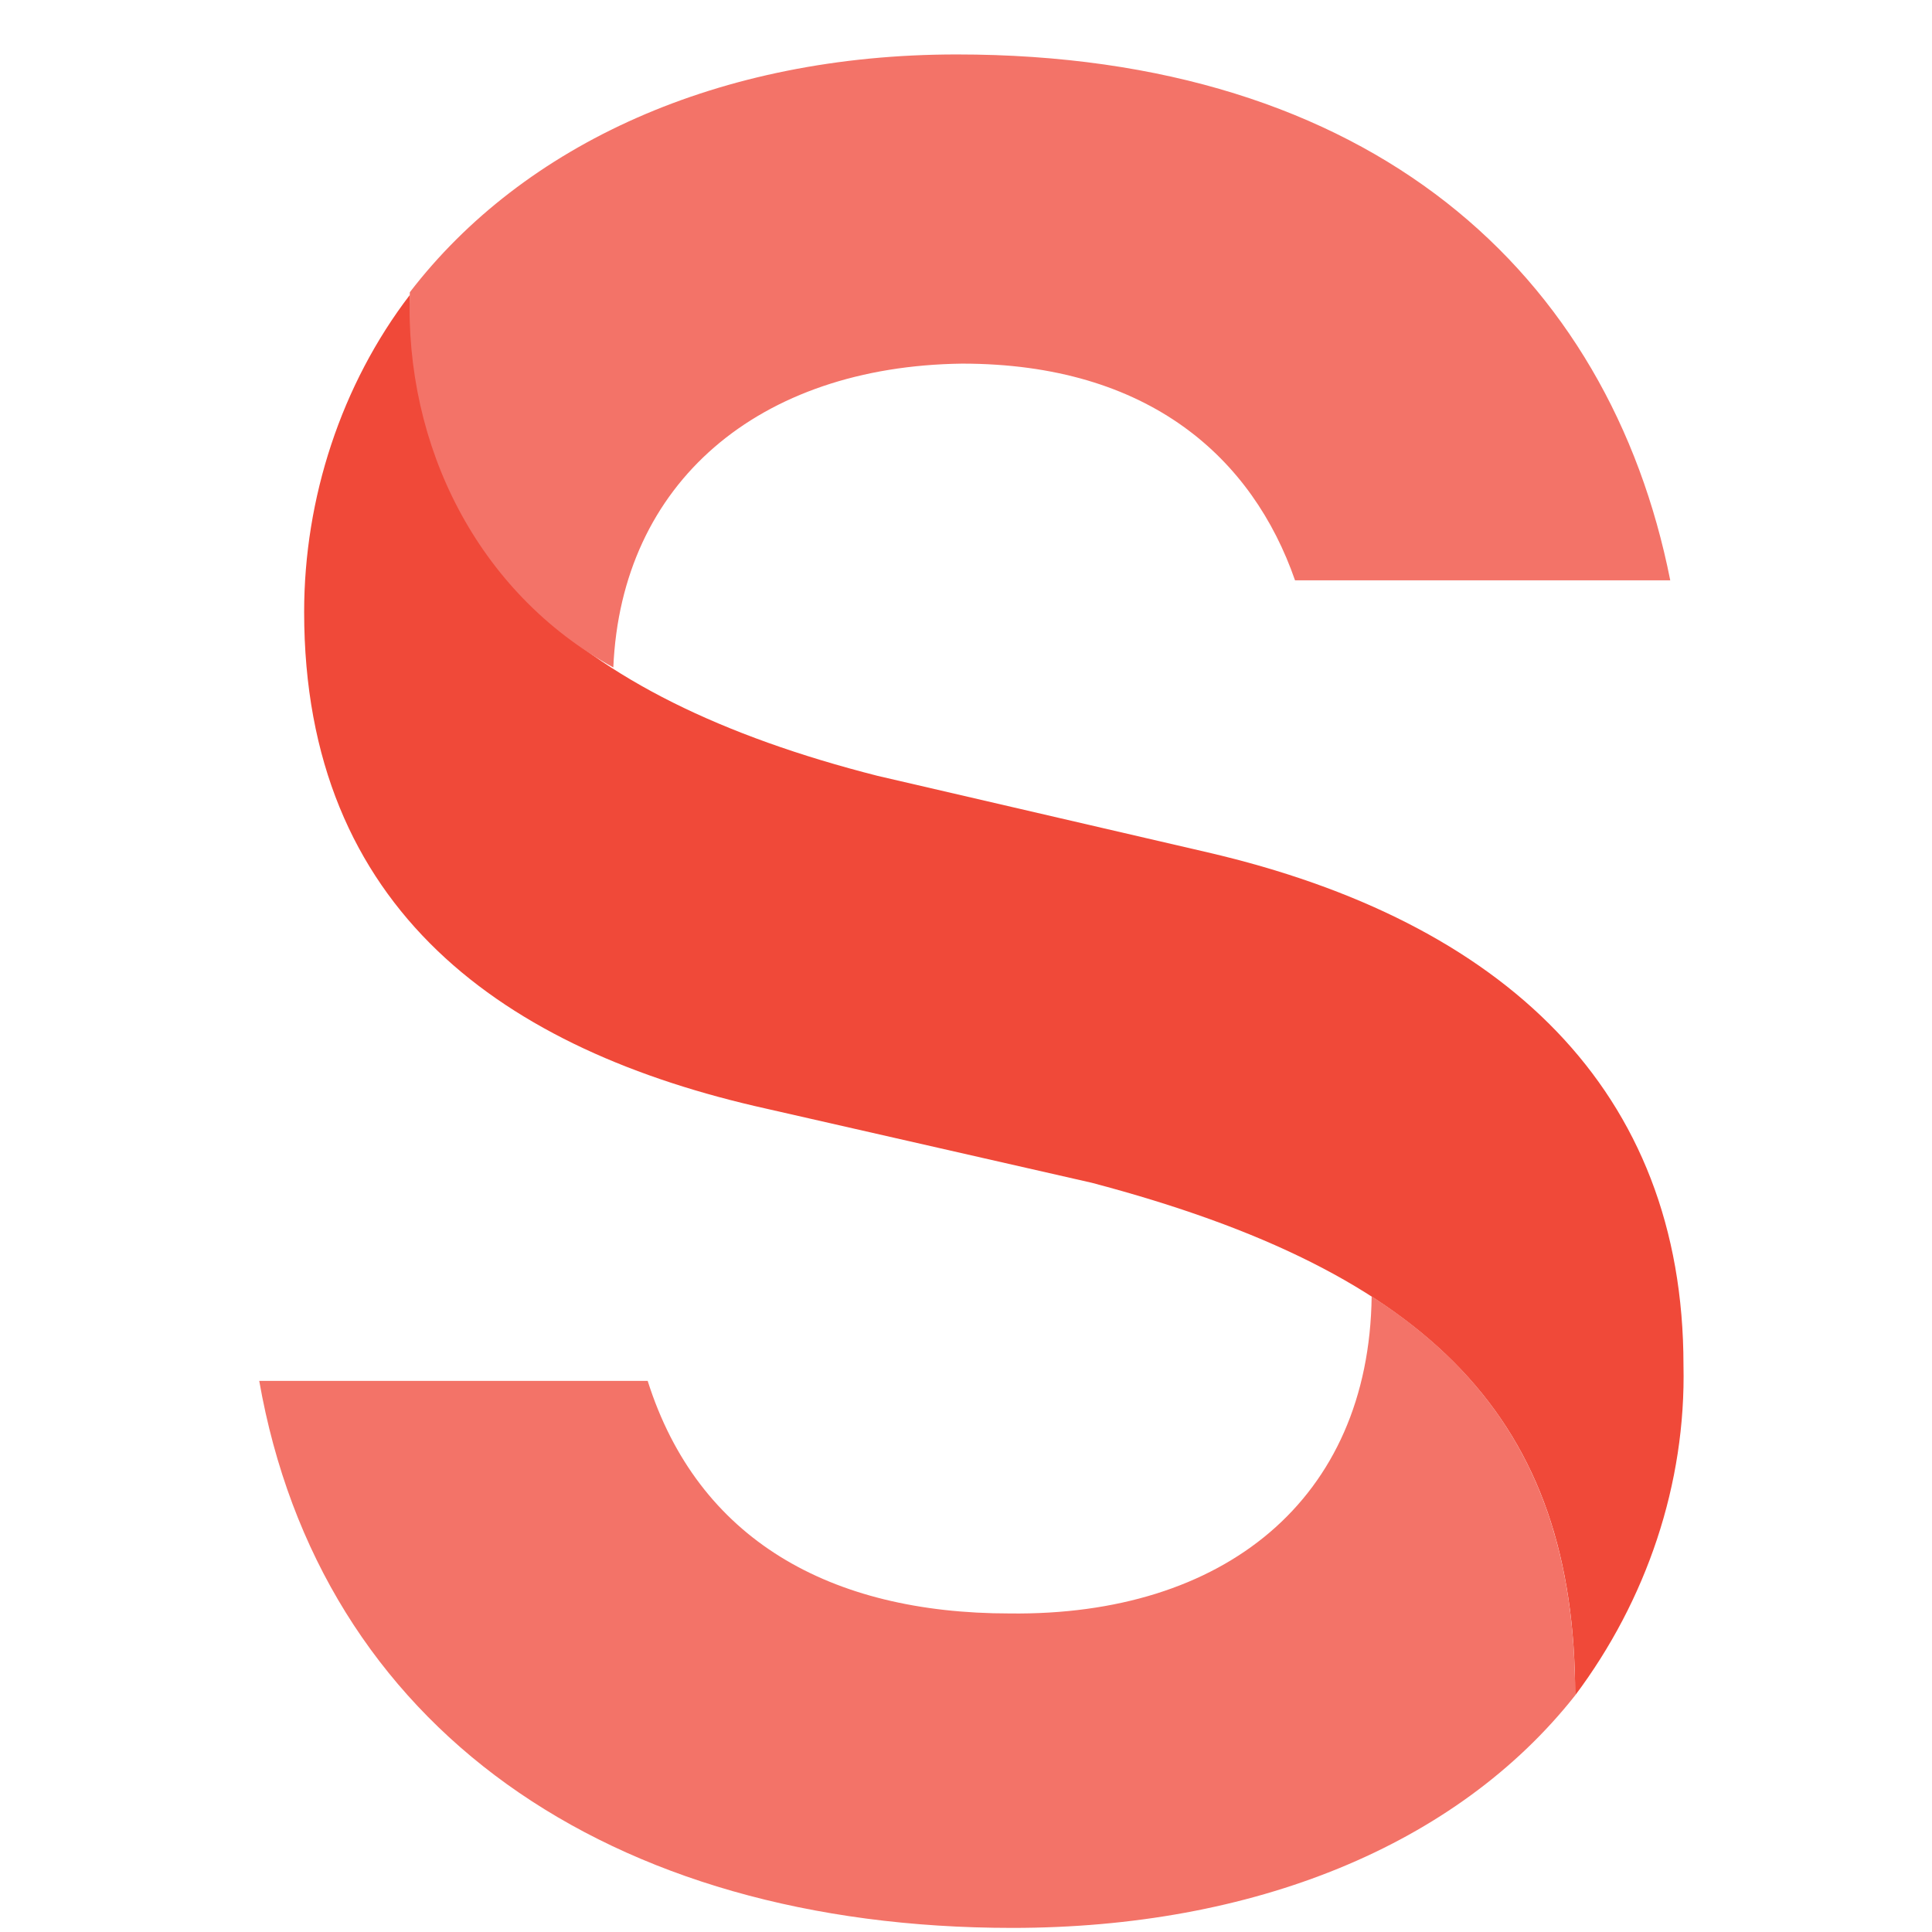
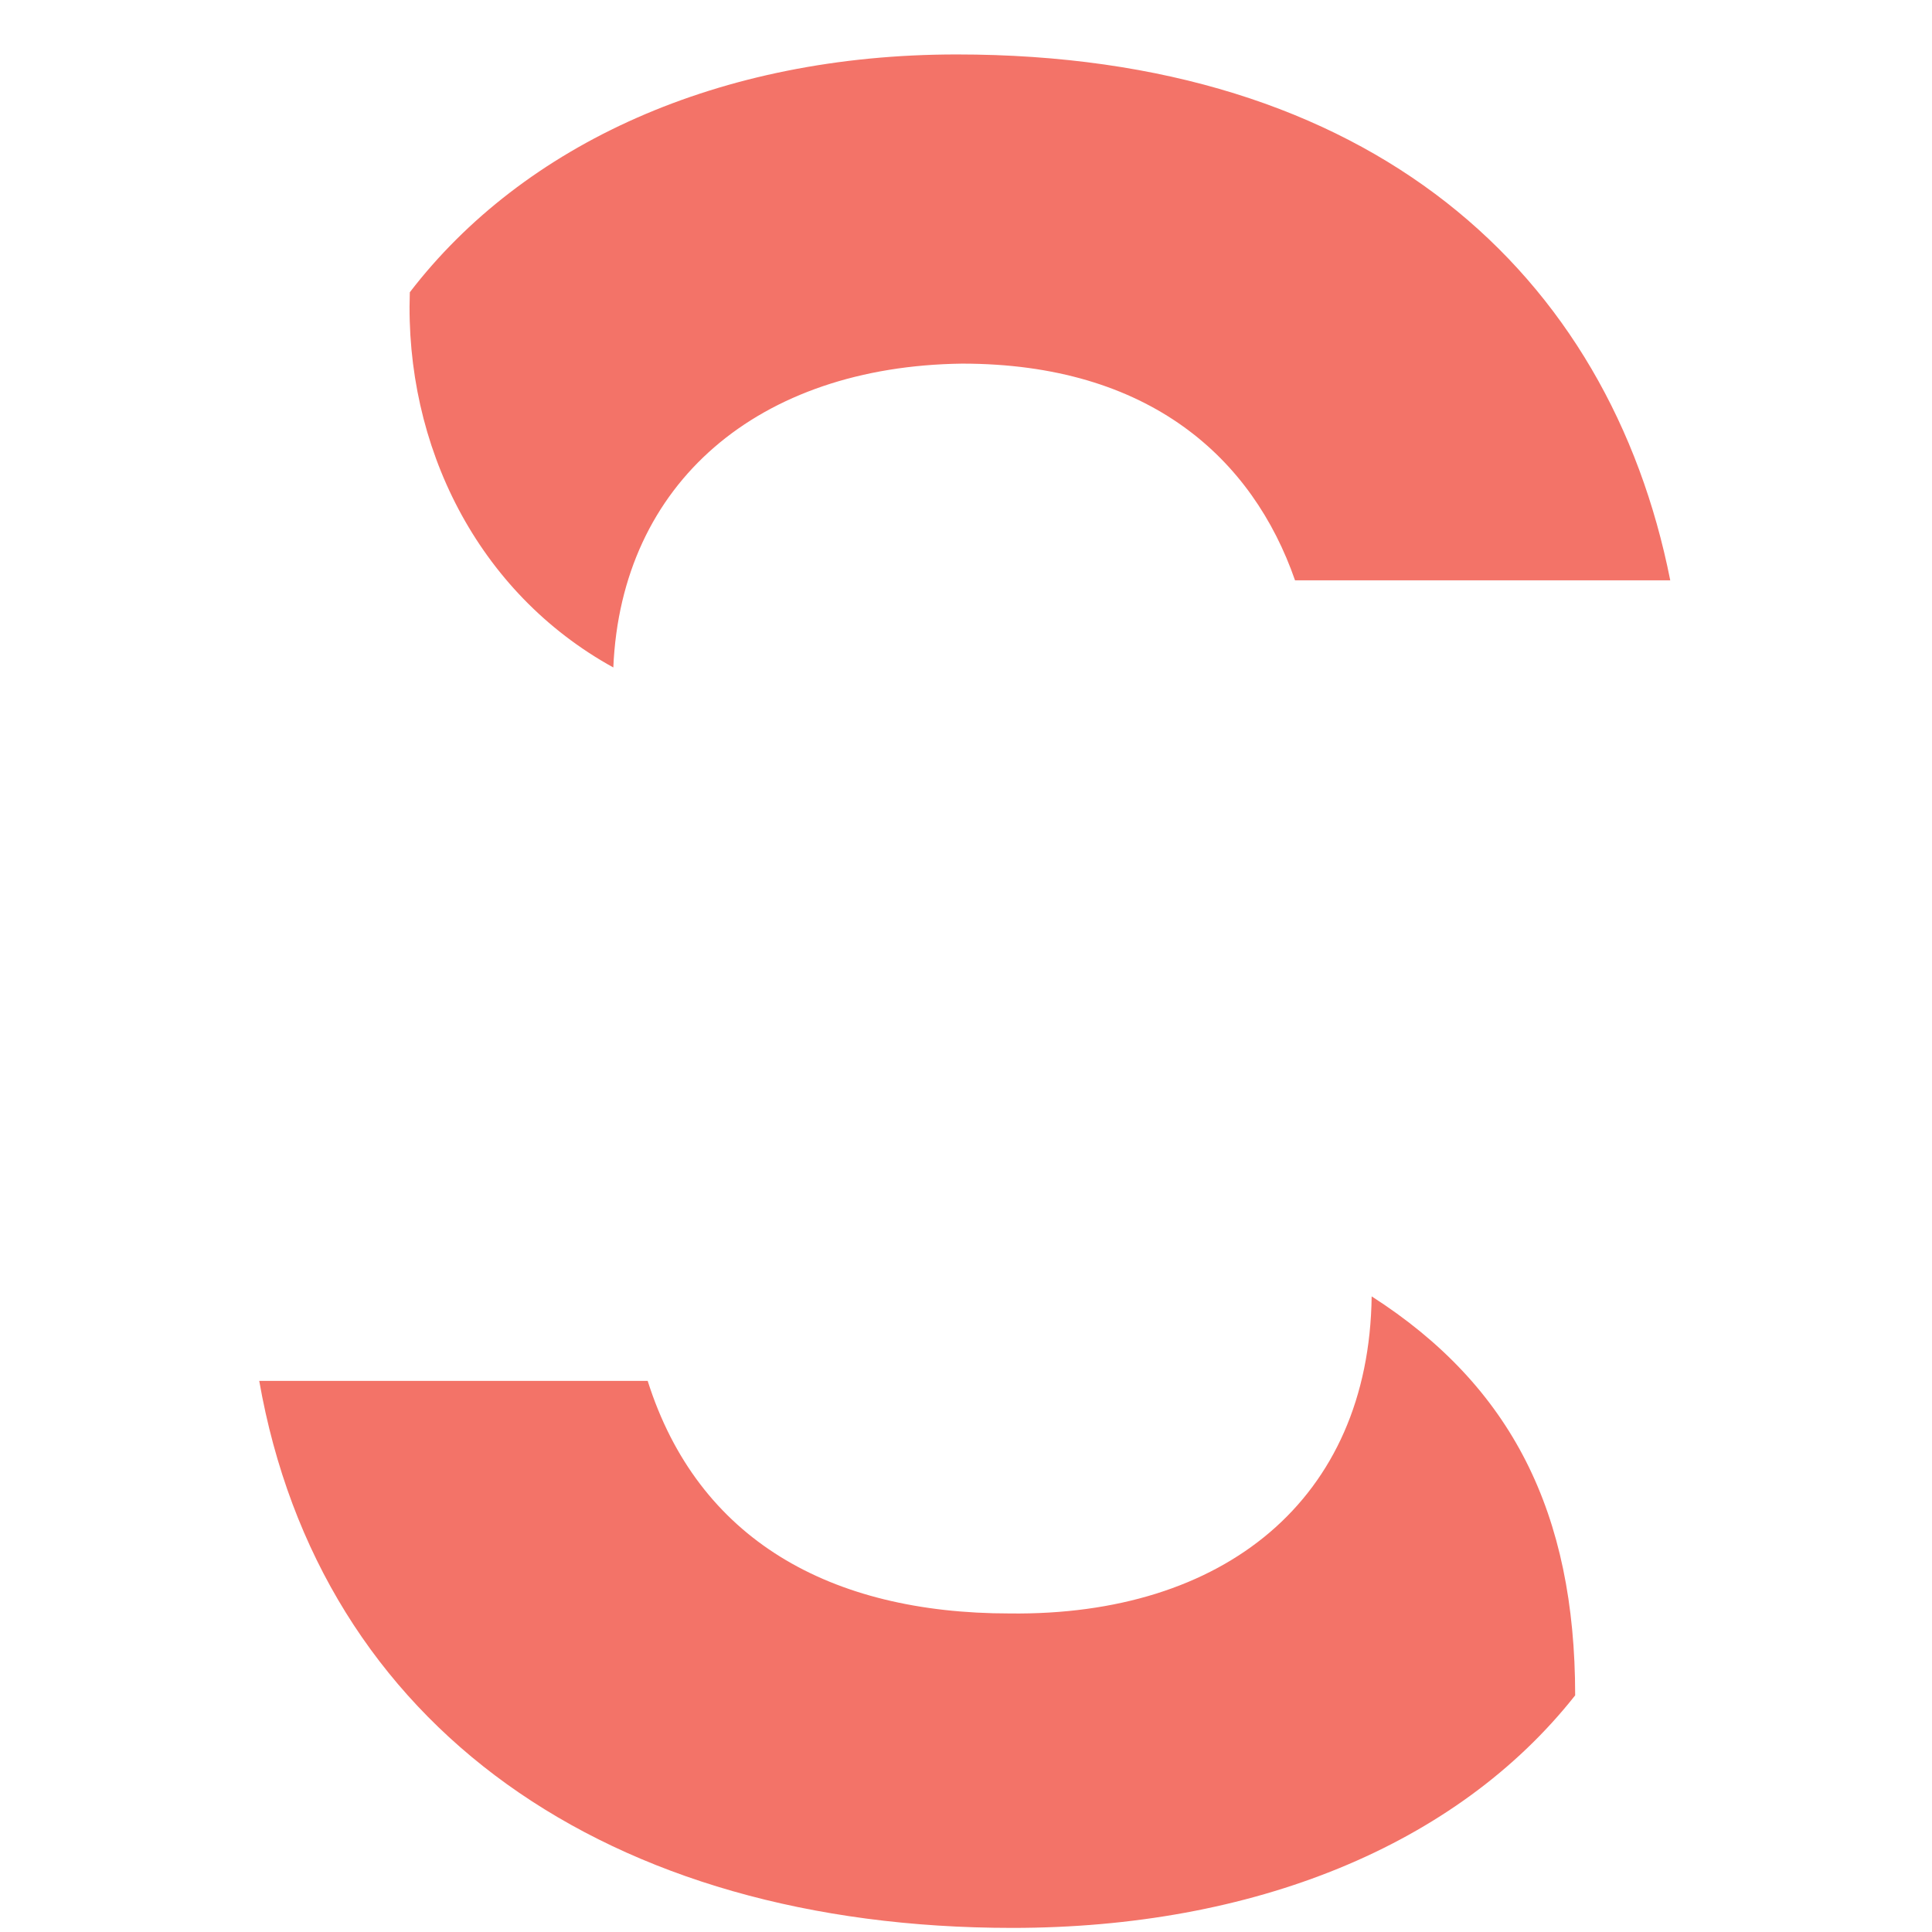
<svg xmlns="http://www.w3.org/2000/svg" width="33" height="33" viewBox="0 0 33 33" fill="none">
  <g clip-path="url(#clip0_1082_7253)">
-     <path d="M7.001 5.037C7.001 9.325 9.663 11.898 14.989 13.252L20.631 14.56C25.686 15.734 28.755 18.622 28.755 23.316C28.8 25.347 28.123 27.333 26.905 28.958C26.905 24.264 24.467 21.737 18.645 20.202L13.094 18.938C8.625 17.945 5.195 15.553 5.195 10.453C5.195 8.512 5.827 6.572 7.001 5.037Z" fill="#F04939" />
    <path d="M23.429 22.143C25.821 23.677 26.905 25.844 26.905 28.958C24.874 31.531 21.398 32.93 17.291 32.93C10.386 32.93 5.466 29.5 4.428 23.587H11.063C11.92 26.295 14.177 27.559 17.246 27.559C20.902 27.604 23.384 25.618 23.429 22.143ZM7 4.992C8.941 2.464 12.281 0.93 16.343 0.93C23.429 0.93 27.491 4.676 28.529 9.912H22.12C21.398 7.835 19.638 6.211 16.433 6.211C12.958 6.256 10.611 8.242 10.476 11.401C8.15 10.118 6.91 7.61 7 4.992Z" fill="#F37368" />
  </g>
  <defs>
    <clipPath id="clip0_1082_7253">
      <rect width="32" height="32" fill="white" transform="translate(0.615 0.93)" />
    </clipPath>
  </defs>
</svg>